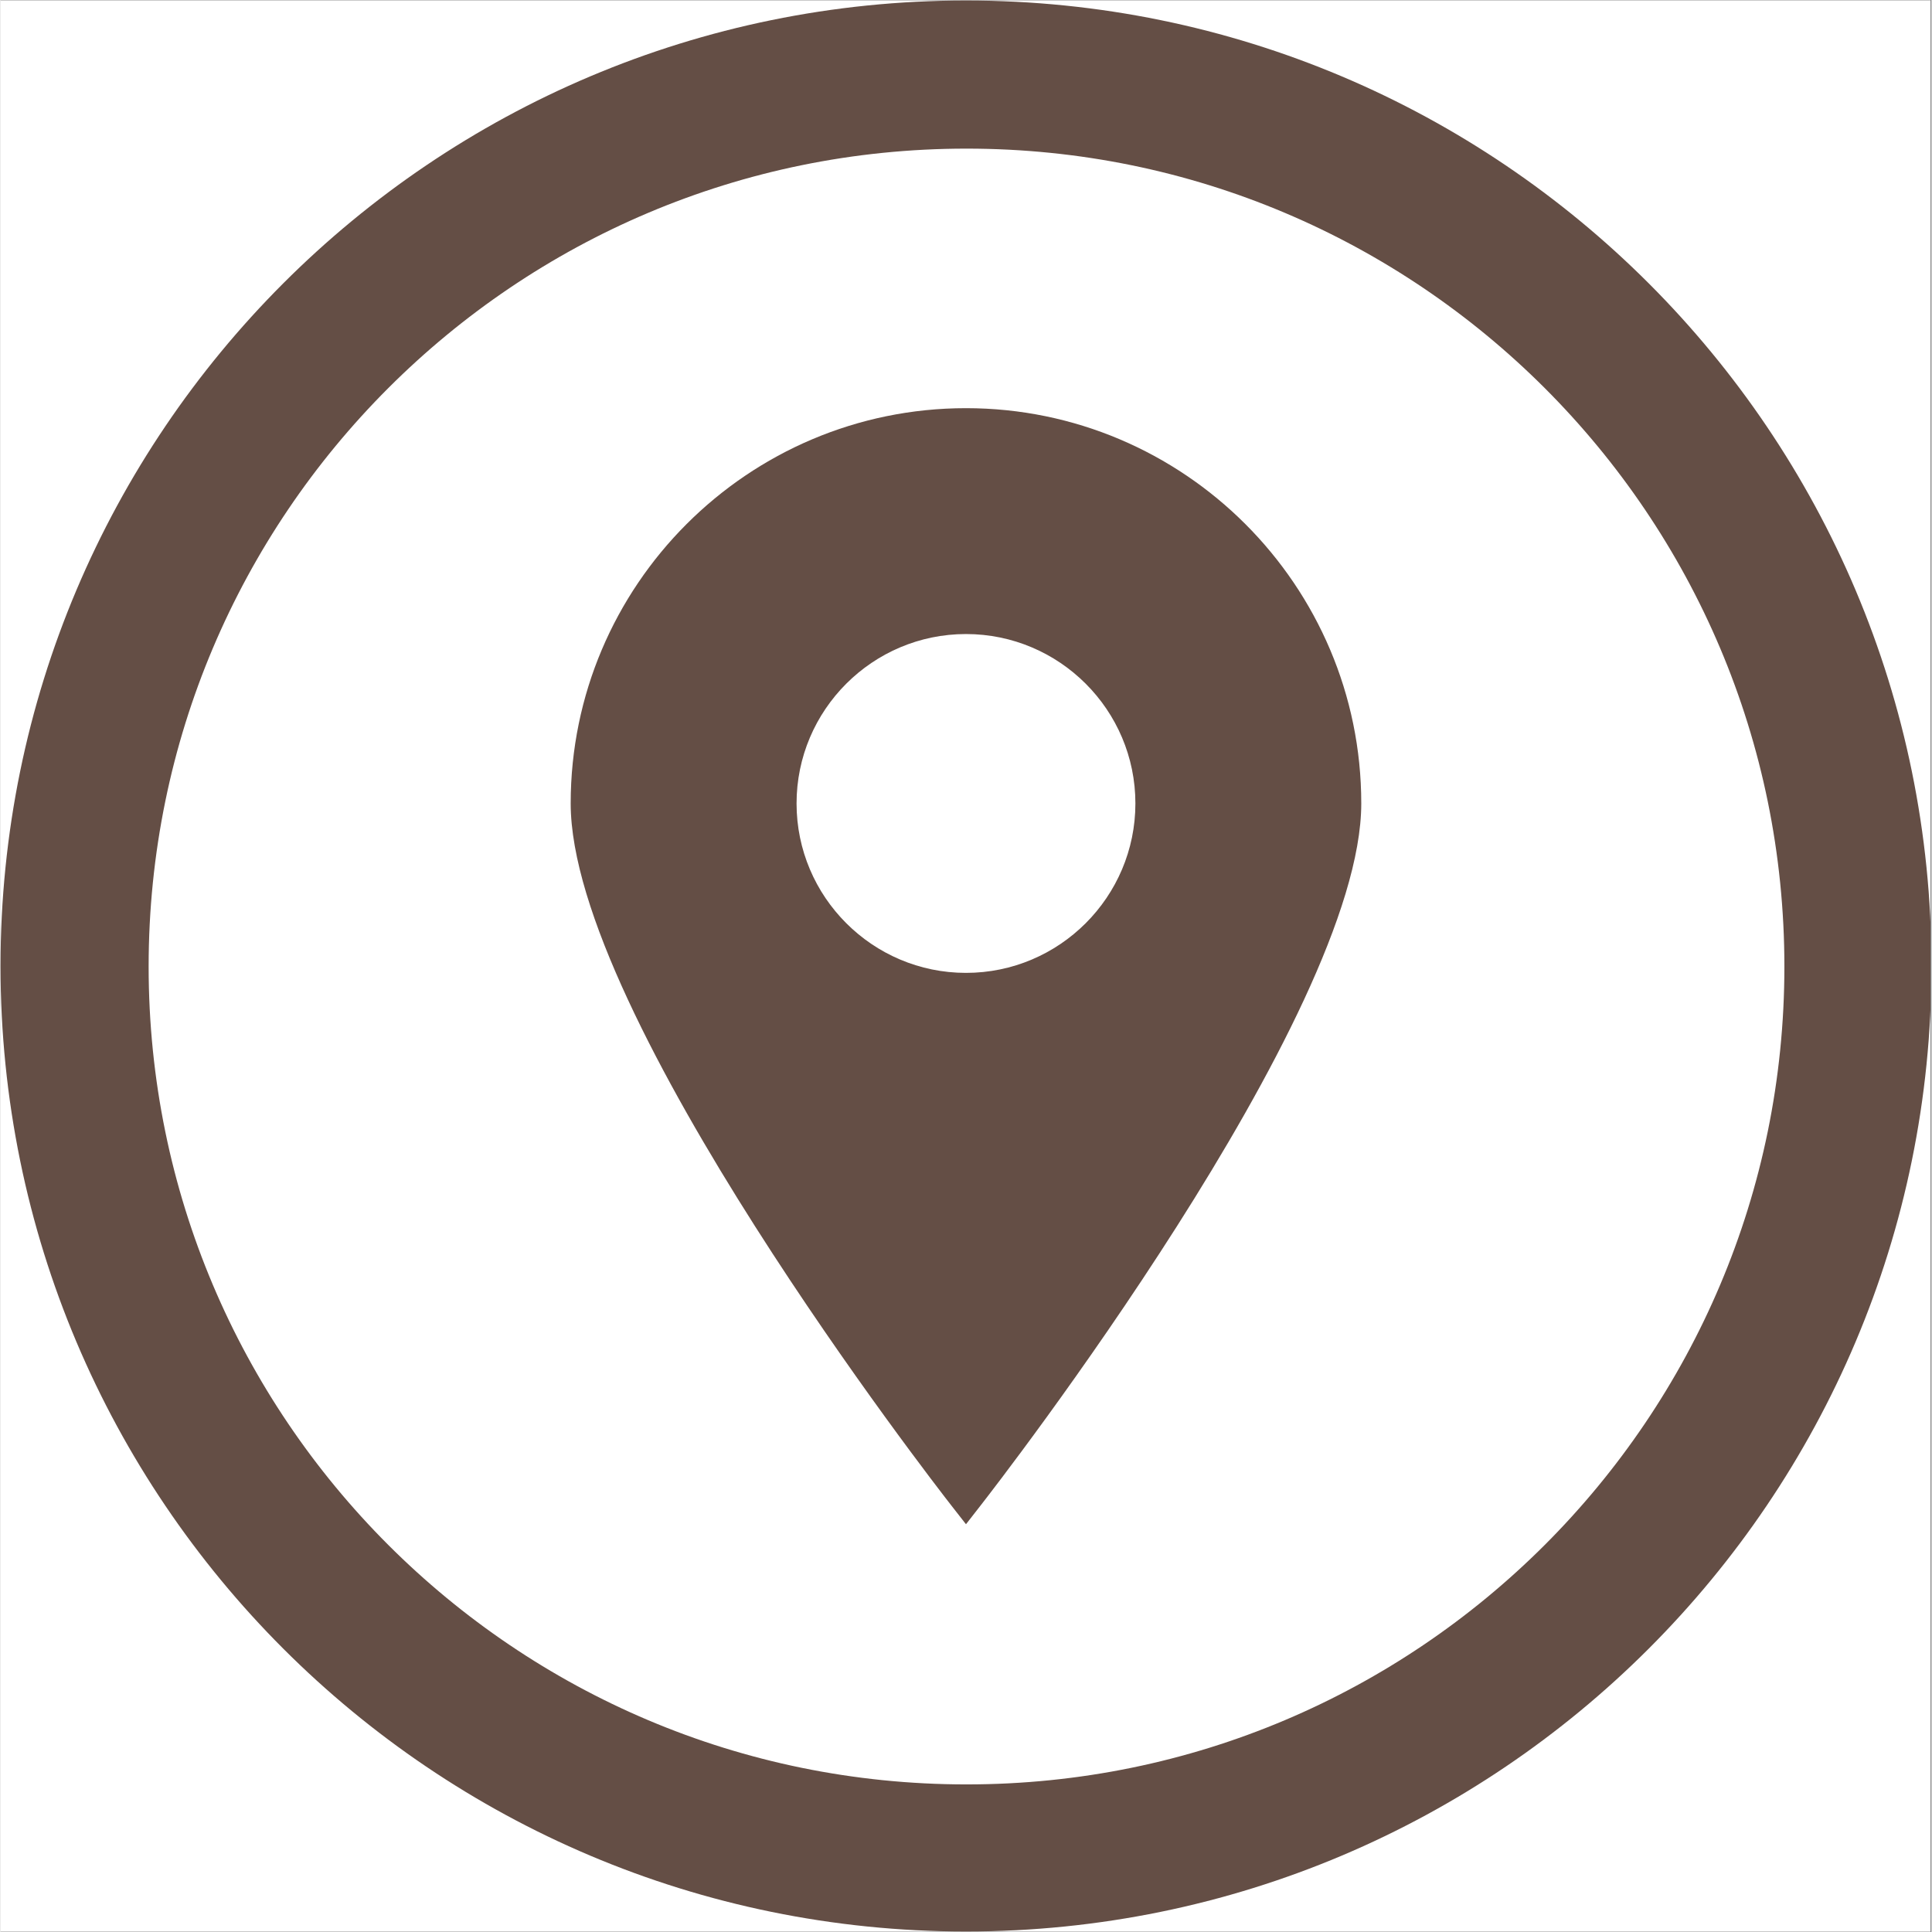
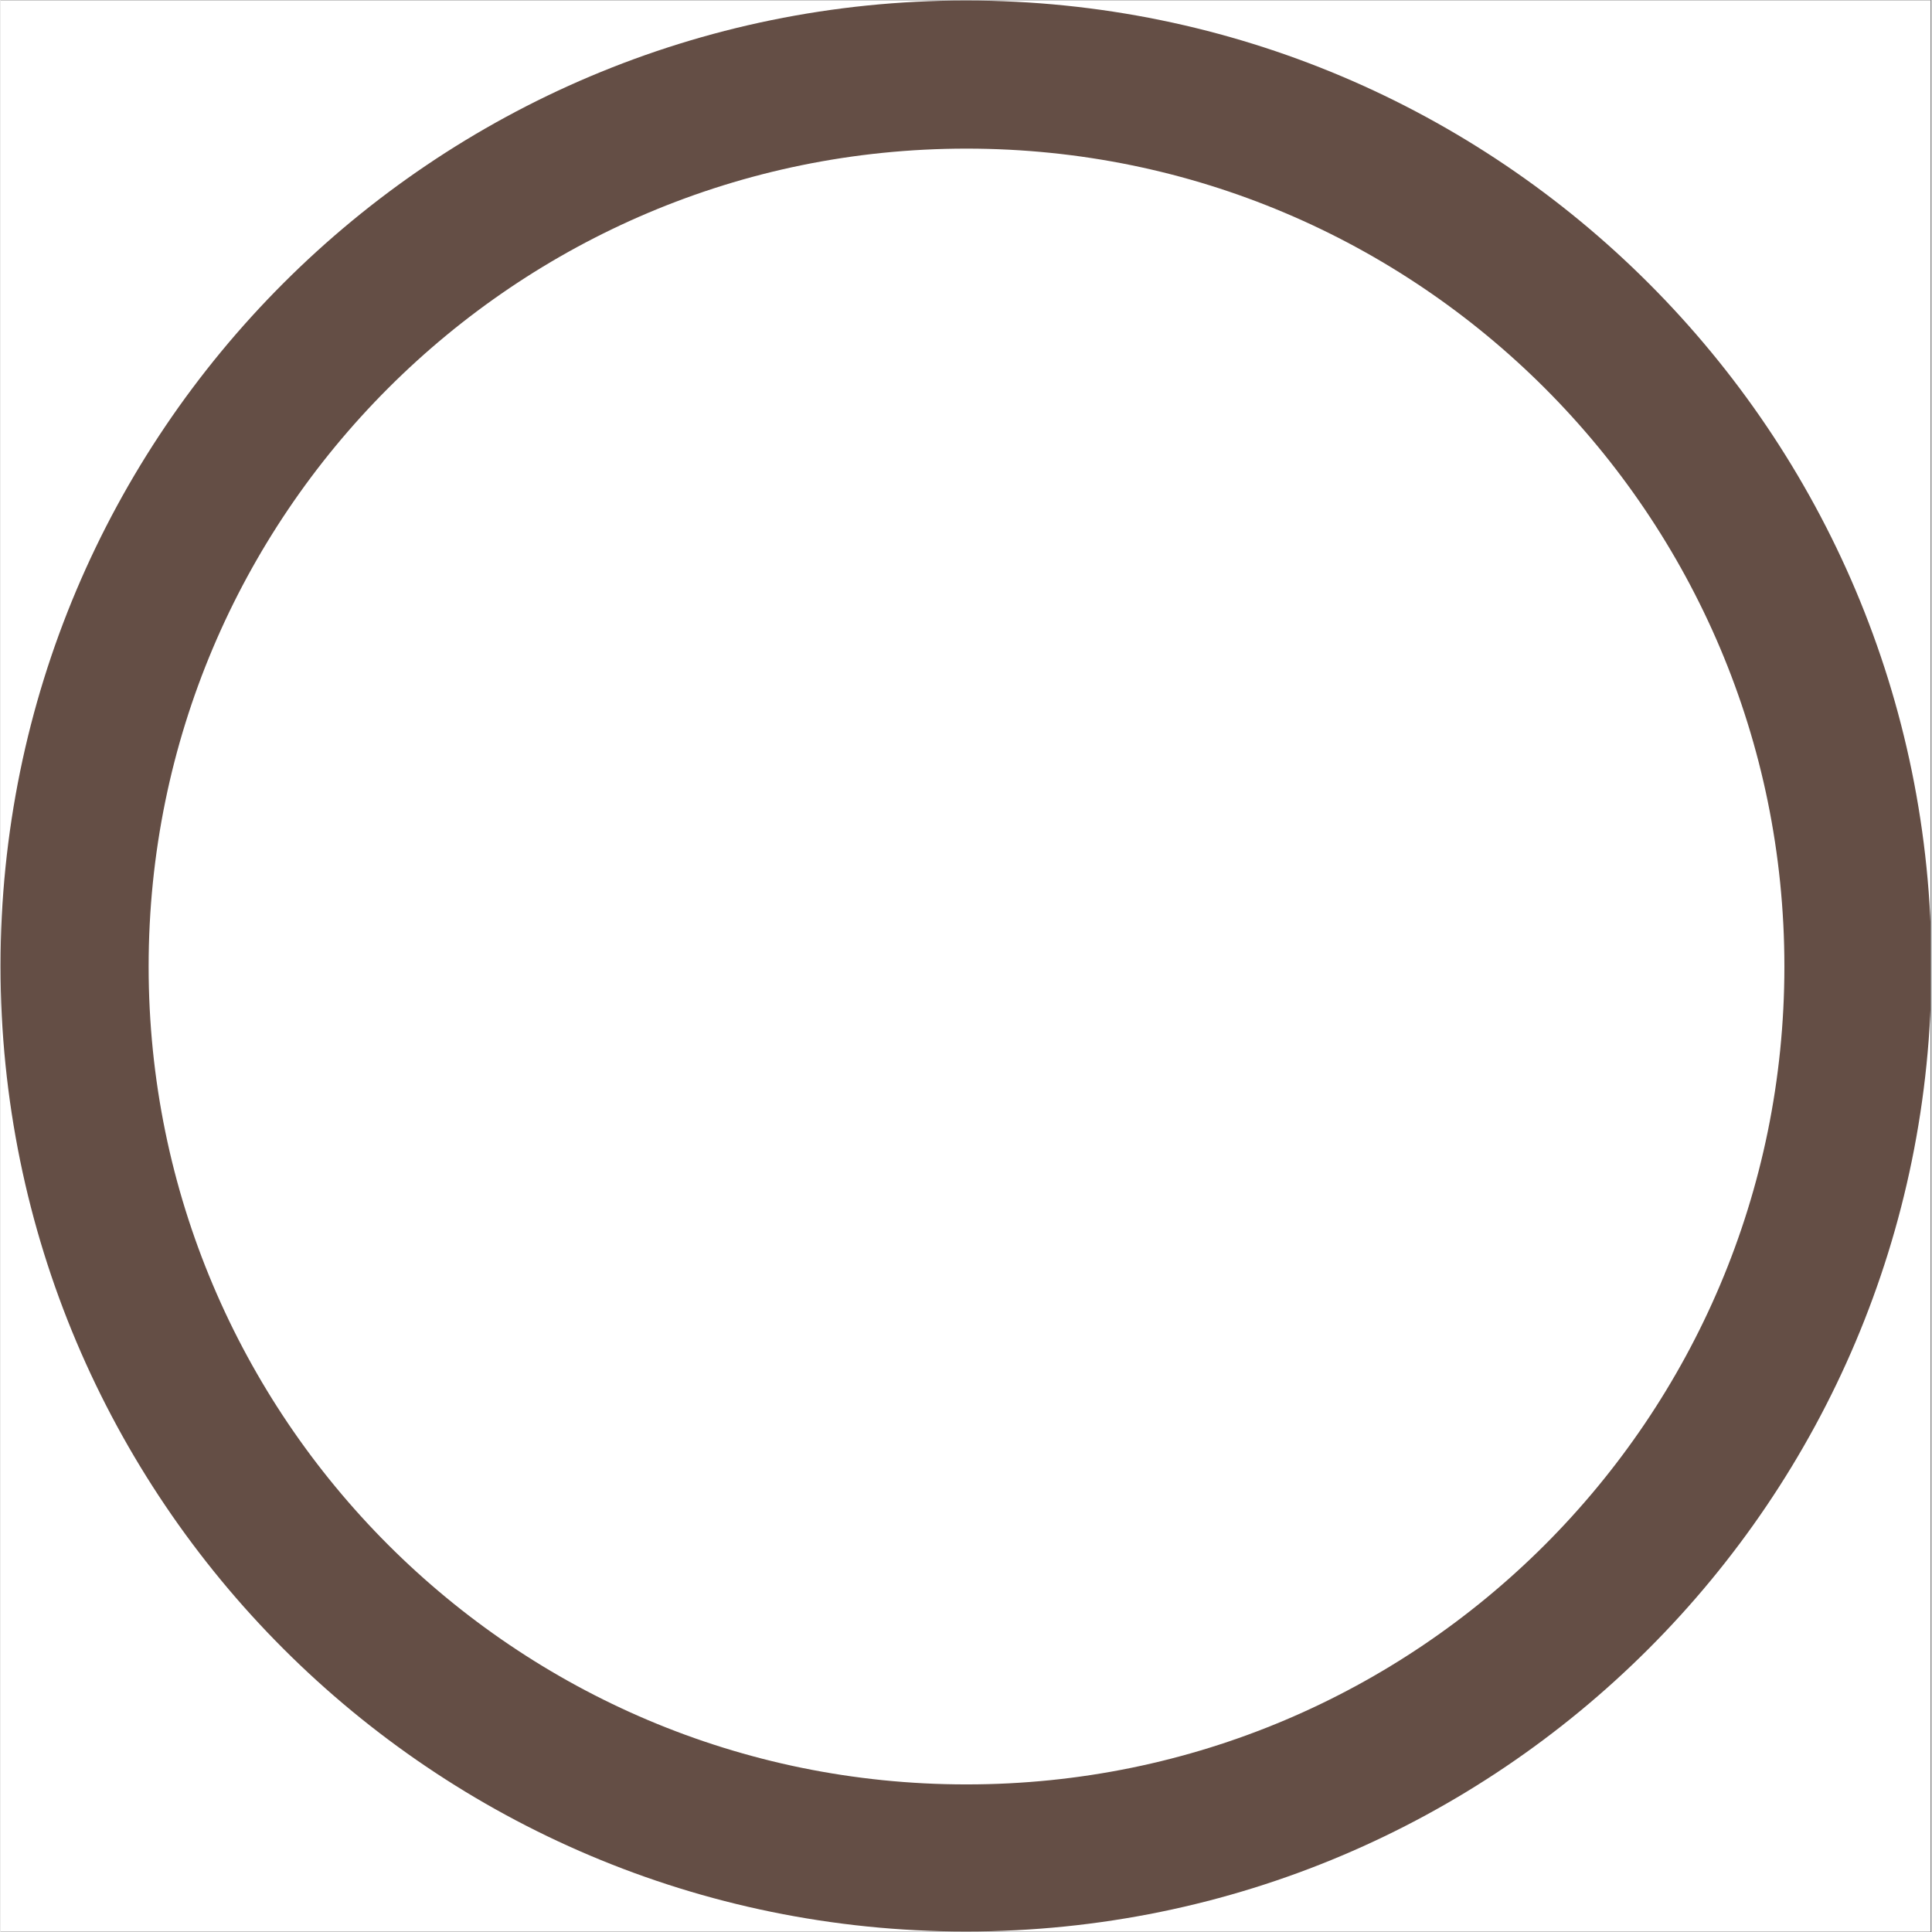
<svg xmlns="http://www.w3.org/2000/svg" width="300" zoomAndPan="magnify" viewBox="0 0 224.88 225" height="300" preserveAspectRatio="xMidYMid meet" version="1.0">
  <rect x="0" y="0" width="224.88" height="225" fill="#808080" stroke="none" />
  <defs>
    <clipPath id="33e34e613b">
      <path d="M 0 0.059 L 224.762 0.059 L 224.762 224.938 L 0 224.938 Z M 0 0.059 " clip-rule="nonzero" />
    </clipPath>
    <clipPath id="104ff4e73f">
      <path d="M 0 0.059 L 224.762 0.059 L 224.762 224.938 L 0 224.938 Z M 0 0.059 " clip-rule="nonzero" />
    </clipPath>
    <clipPath id="5db88fb891">
      <path d="M 112.441 0.059 C 50.34 0.059 0 50.402 0 112.5 C 0 174.598 50.34 224.941 112.441 224.941 C 174.539 224.941 224.879 174.598 224.879 112.5 C 224.879 50.402 174.539 0.059 112.441 0.059 Z M 112.441 0.059 " clip-rule="nonzero" />
    </clipPath>
    <clipPath id="3ca281d60b">
-       <path d="M 66.402 47.426 L 158.602 47.426 L 158.602 177.855 L 66.402 177.855 Z M 66.402 47.426 " clip-rule="nonzero" />
-     </clipPath>
+       </clipPath>
  </defs>
  <g clip-path="url(#33e34e613b)">
    <path fill="#ffffff" d="M 0 0.059 L 224.879 0.059 L 224.879 224.941 L 0 224.941 Z M 0 0.059 " fill-opacity="1" fill-rule="nonzero" />
    <path fill="#ffffff" d="M 0 0.059 L 224.879 0.059 L 224.879 224.941 L 0 224.941 Z M 0 0.059 " fill-opacity="1" fill-rule="nonzero" />
  </g>
  <g clip-path="url(#104ff4e73f)">
    <g clip-path="url(#5db88fb891)">
      <path stroke-linecap="butt" transform="matrix(0.75, 0, 0, 0.75, 0, 0.06)" fill="none" stroke-linejoin="miter" d="M 150.002 -0.002 C 67.156 -0.002 -0 67.159 -0 150 C -0 232.841 67.156 300.002 150.002 300.002 C 232.843 300.002 299.999 232.841 299.999 150 C 299.999 67.159 232.843 -0.002 150.002 -0.002 Z M 150.002 -0.002 " stroke="#644e45" stroke-width="46" stroke-opacity="1" stroke-miterlimit="4" />
    </g>
  </g>
  <g clip-path="url(#3ca281d60b)">
    <path fill="#644e45" d="M 112.438 47.535 C 87.051 47.535 66.402 68.184 66.402 93.57 C 66.402 118.254 108.898 172.98 110.707 175.297 L 112.438 177.512 L 114.164 175.297 C 115.973 172.98 158.473 118.254 158.473 93.57 C 158.473 68.184 137.82 47.535 112.438 47.535 Z M 112.438 73.84 C 123.316 73.84 132.168 82.691 132.168 93.57 C 132.168 104.449 123.316 113.301 112.438 113.301 C 101.559 113.301 92.707 104.449 92.707 93.57 C 92.707 82.691 101.559 73.84 112.438 73.84 Z M 112.438 73.84 " fill-opacity="1" fill-rule="nonzero" />
  </g>
</svg>